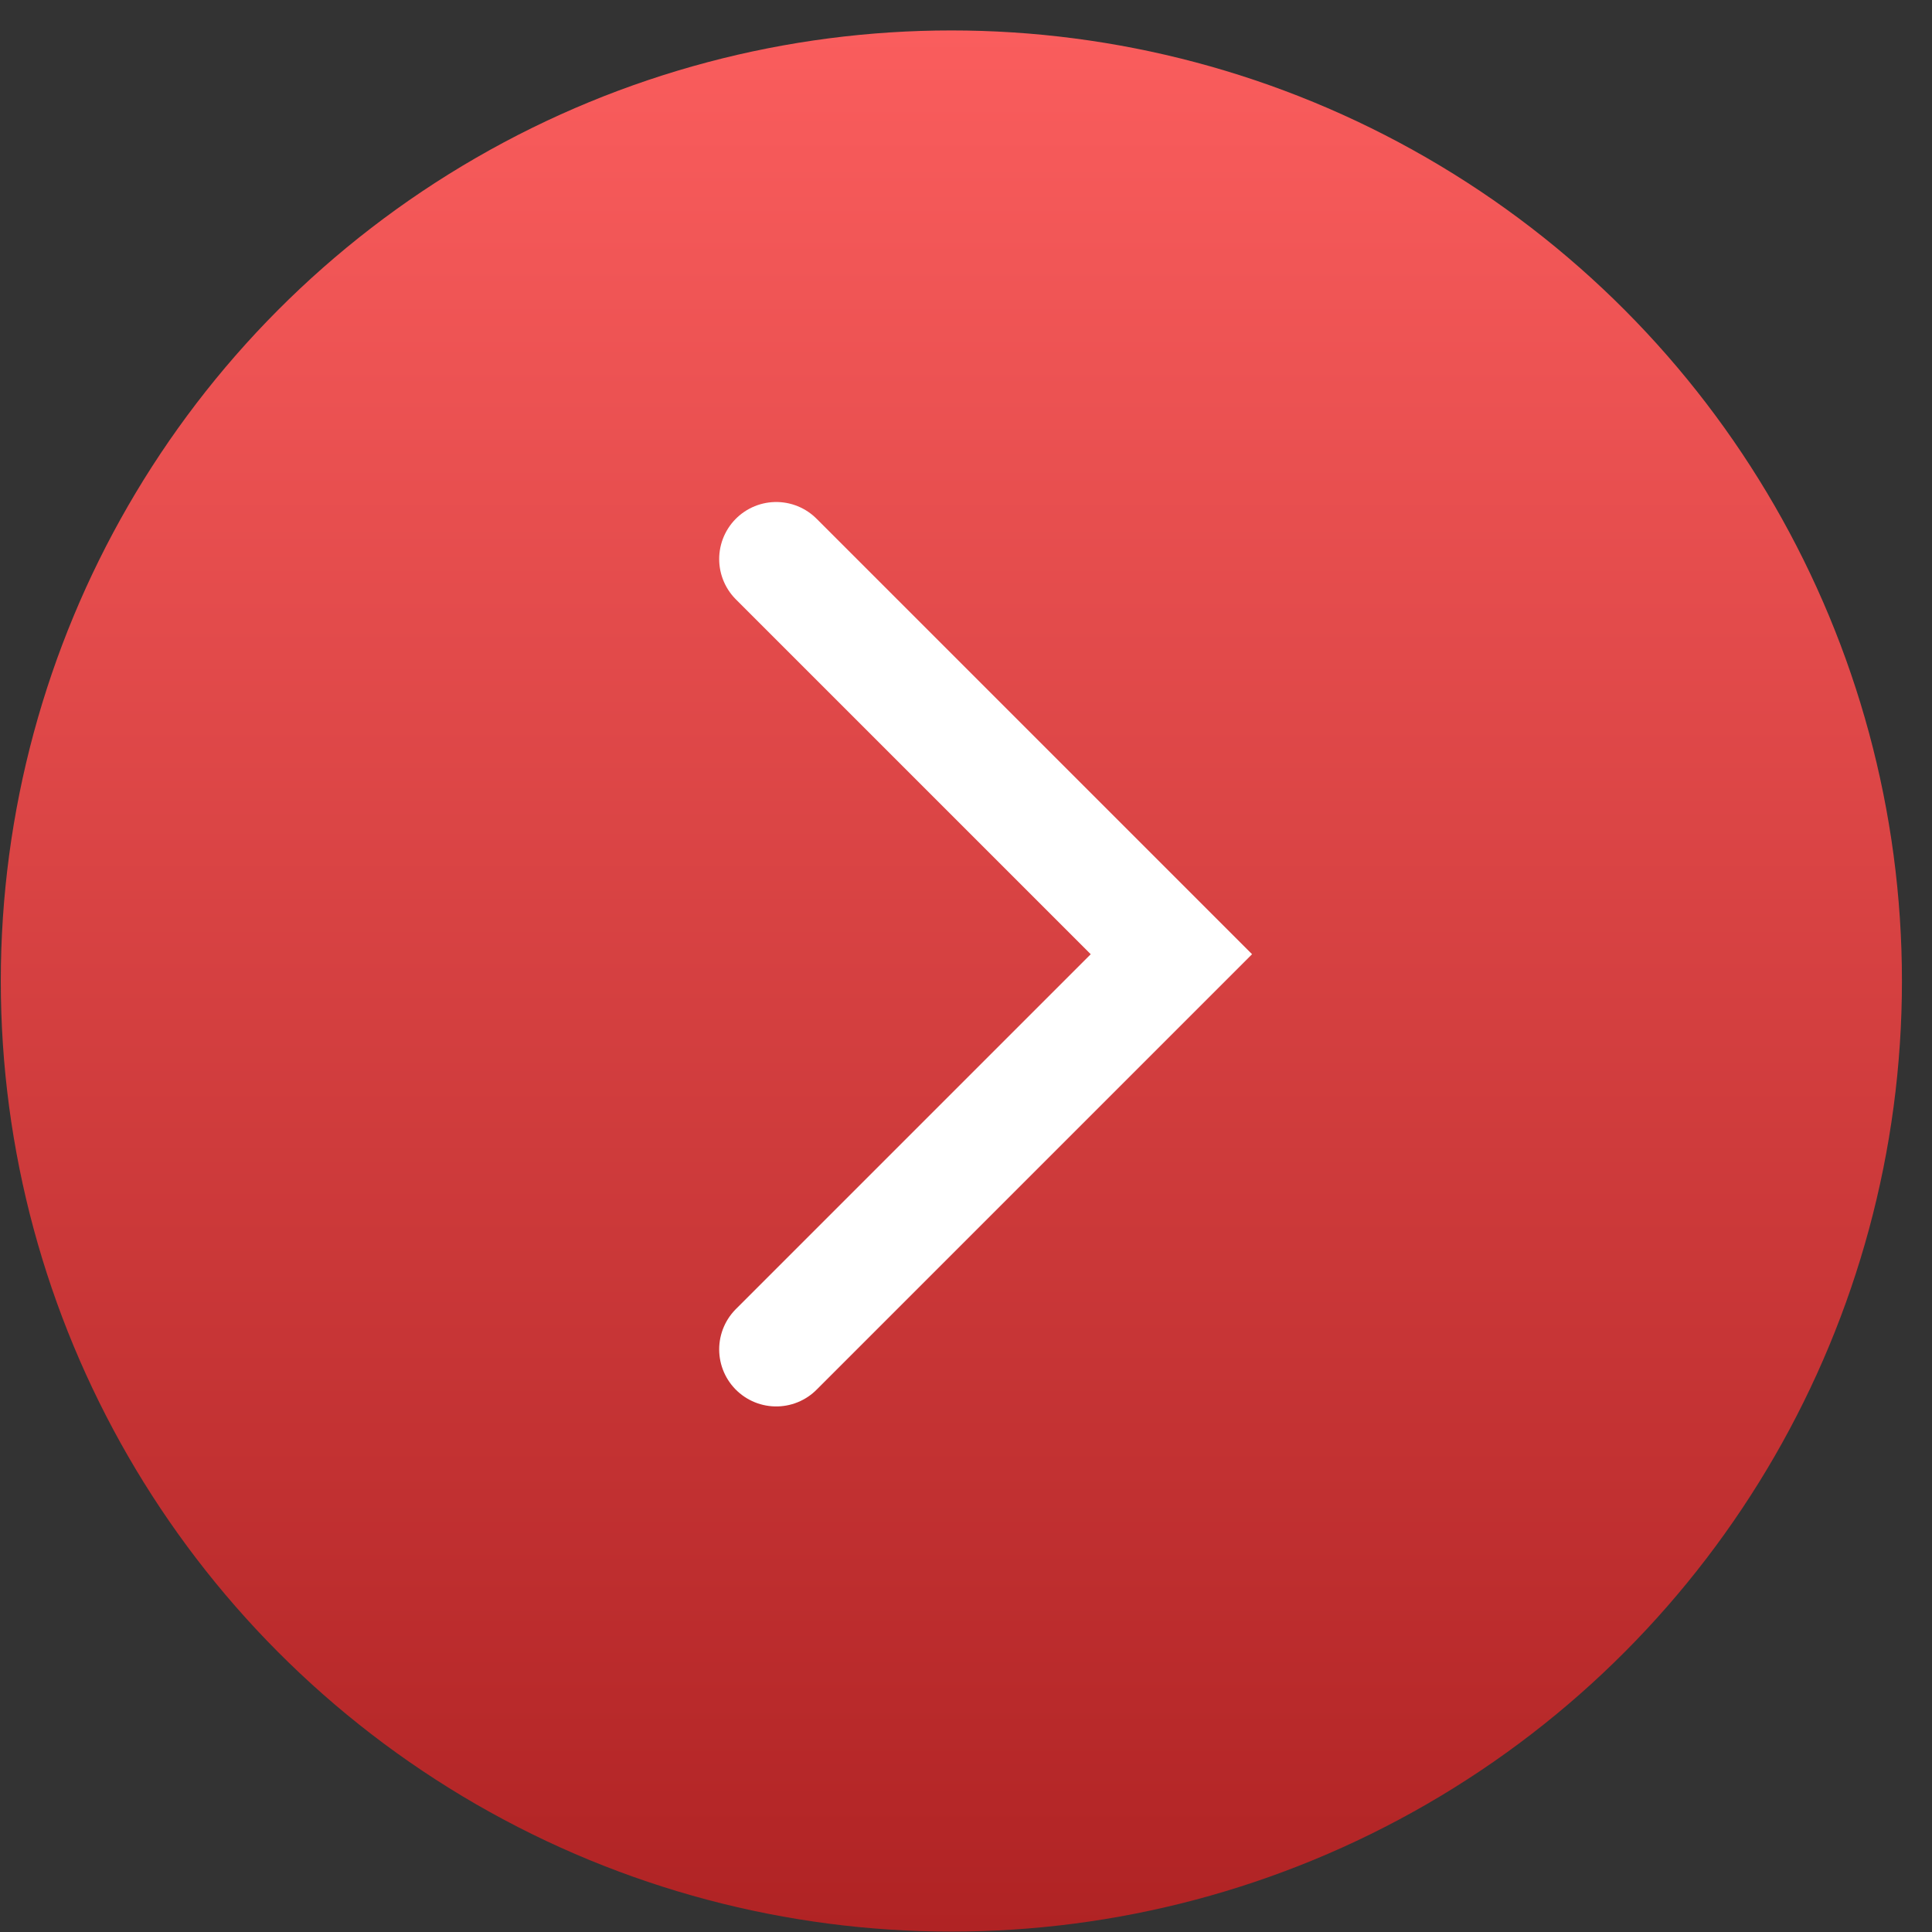
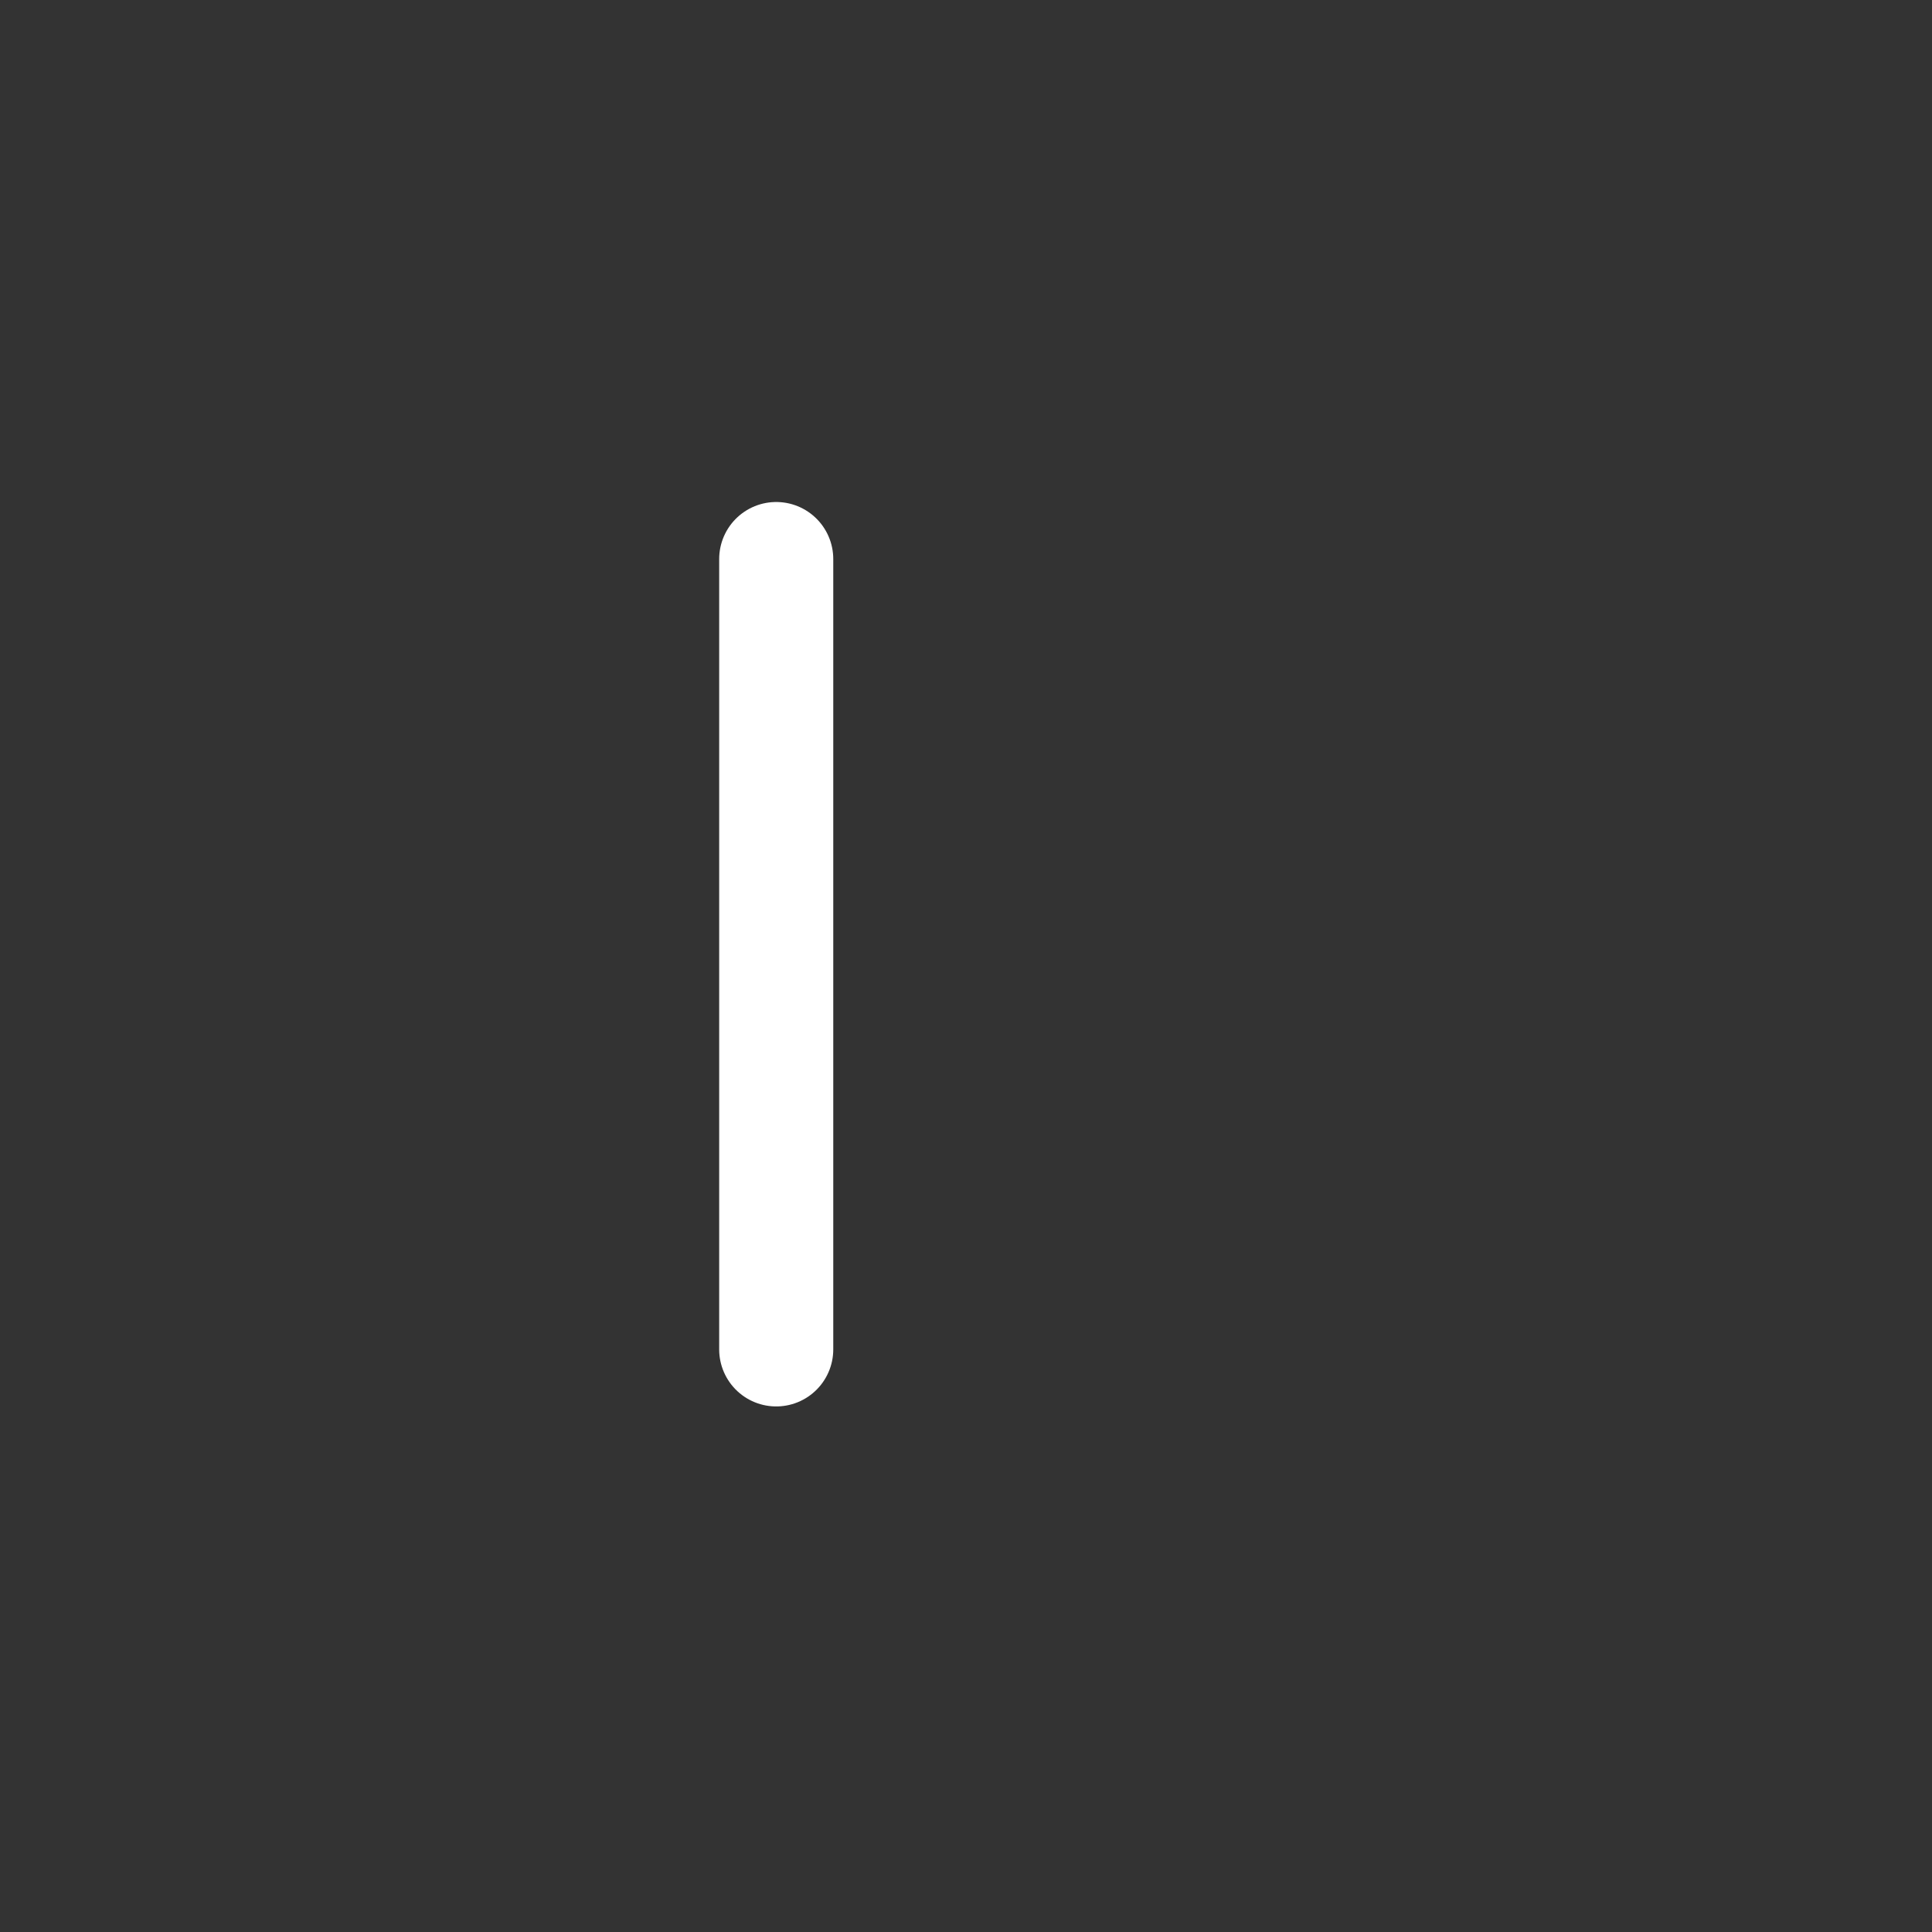
<svg xmlns="http://www.w3.org/2000/svg" width="61" height="61" viewBox="0 0 61 61" fill="none">
  <rect x="0" y="0" width="61" height="61" fill="#333333" stroke="none" />
-   <circle cx="30.038" cy="30.974" r="30.013" fill="url(#paint0_linear_370_5668)" />
-   <path d="M24.508 17.651L36.985 30.128L24.508 42.605" stroke="white" stroke-width="3.602" stroke-linecap="round" />
+   <path d="M24.508 17.651L24.508 42.605" stroke="white" stroke-width="3.602" stroke-linecap="round" />
  <defs>
    <linearGradient id="paint0_linear_370_5668" x1="30.038" y1="0.961" x2="30.038" y2="60.987" gradientUnits="userSpaceOnUse">
      <stop stop-color="#FA5D5D" />
      <stop offset="1" stop-color="#B02324" />
    </linearGradient>
  </defs>
</svg>